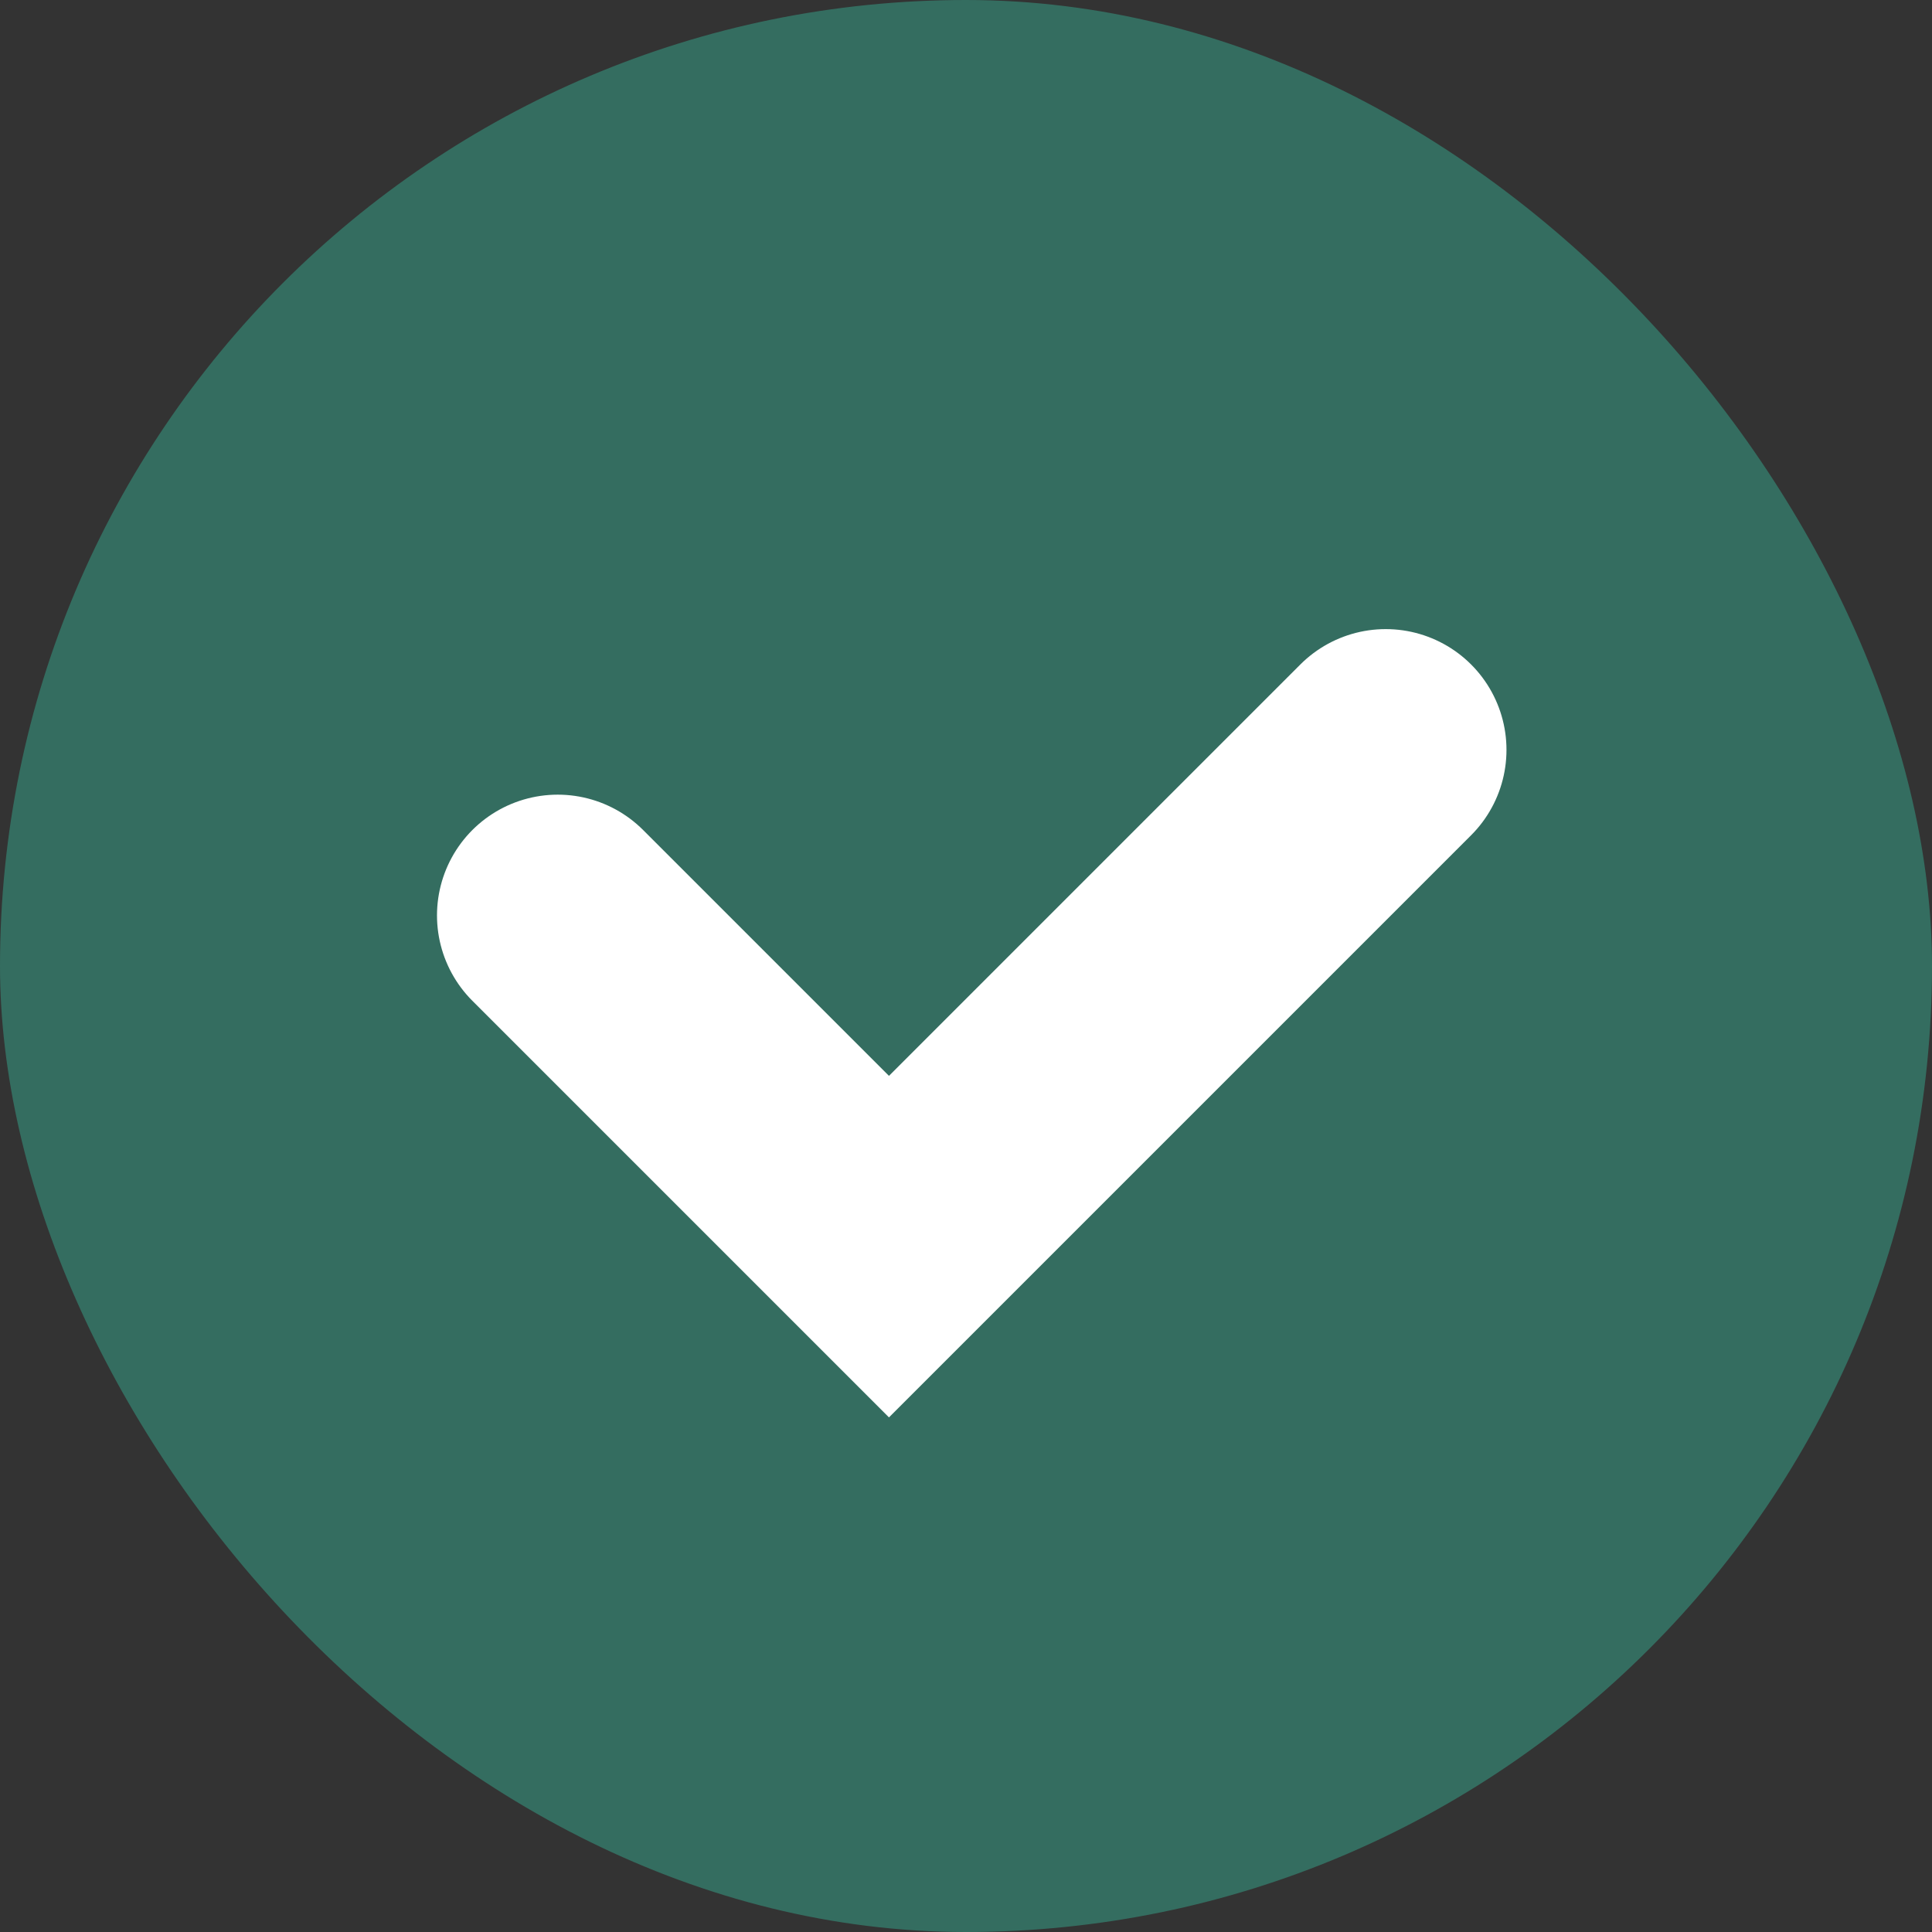
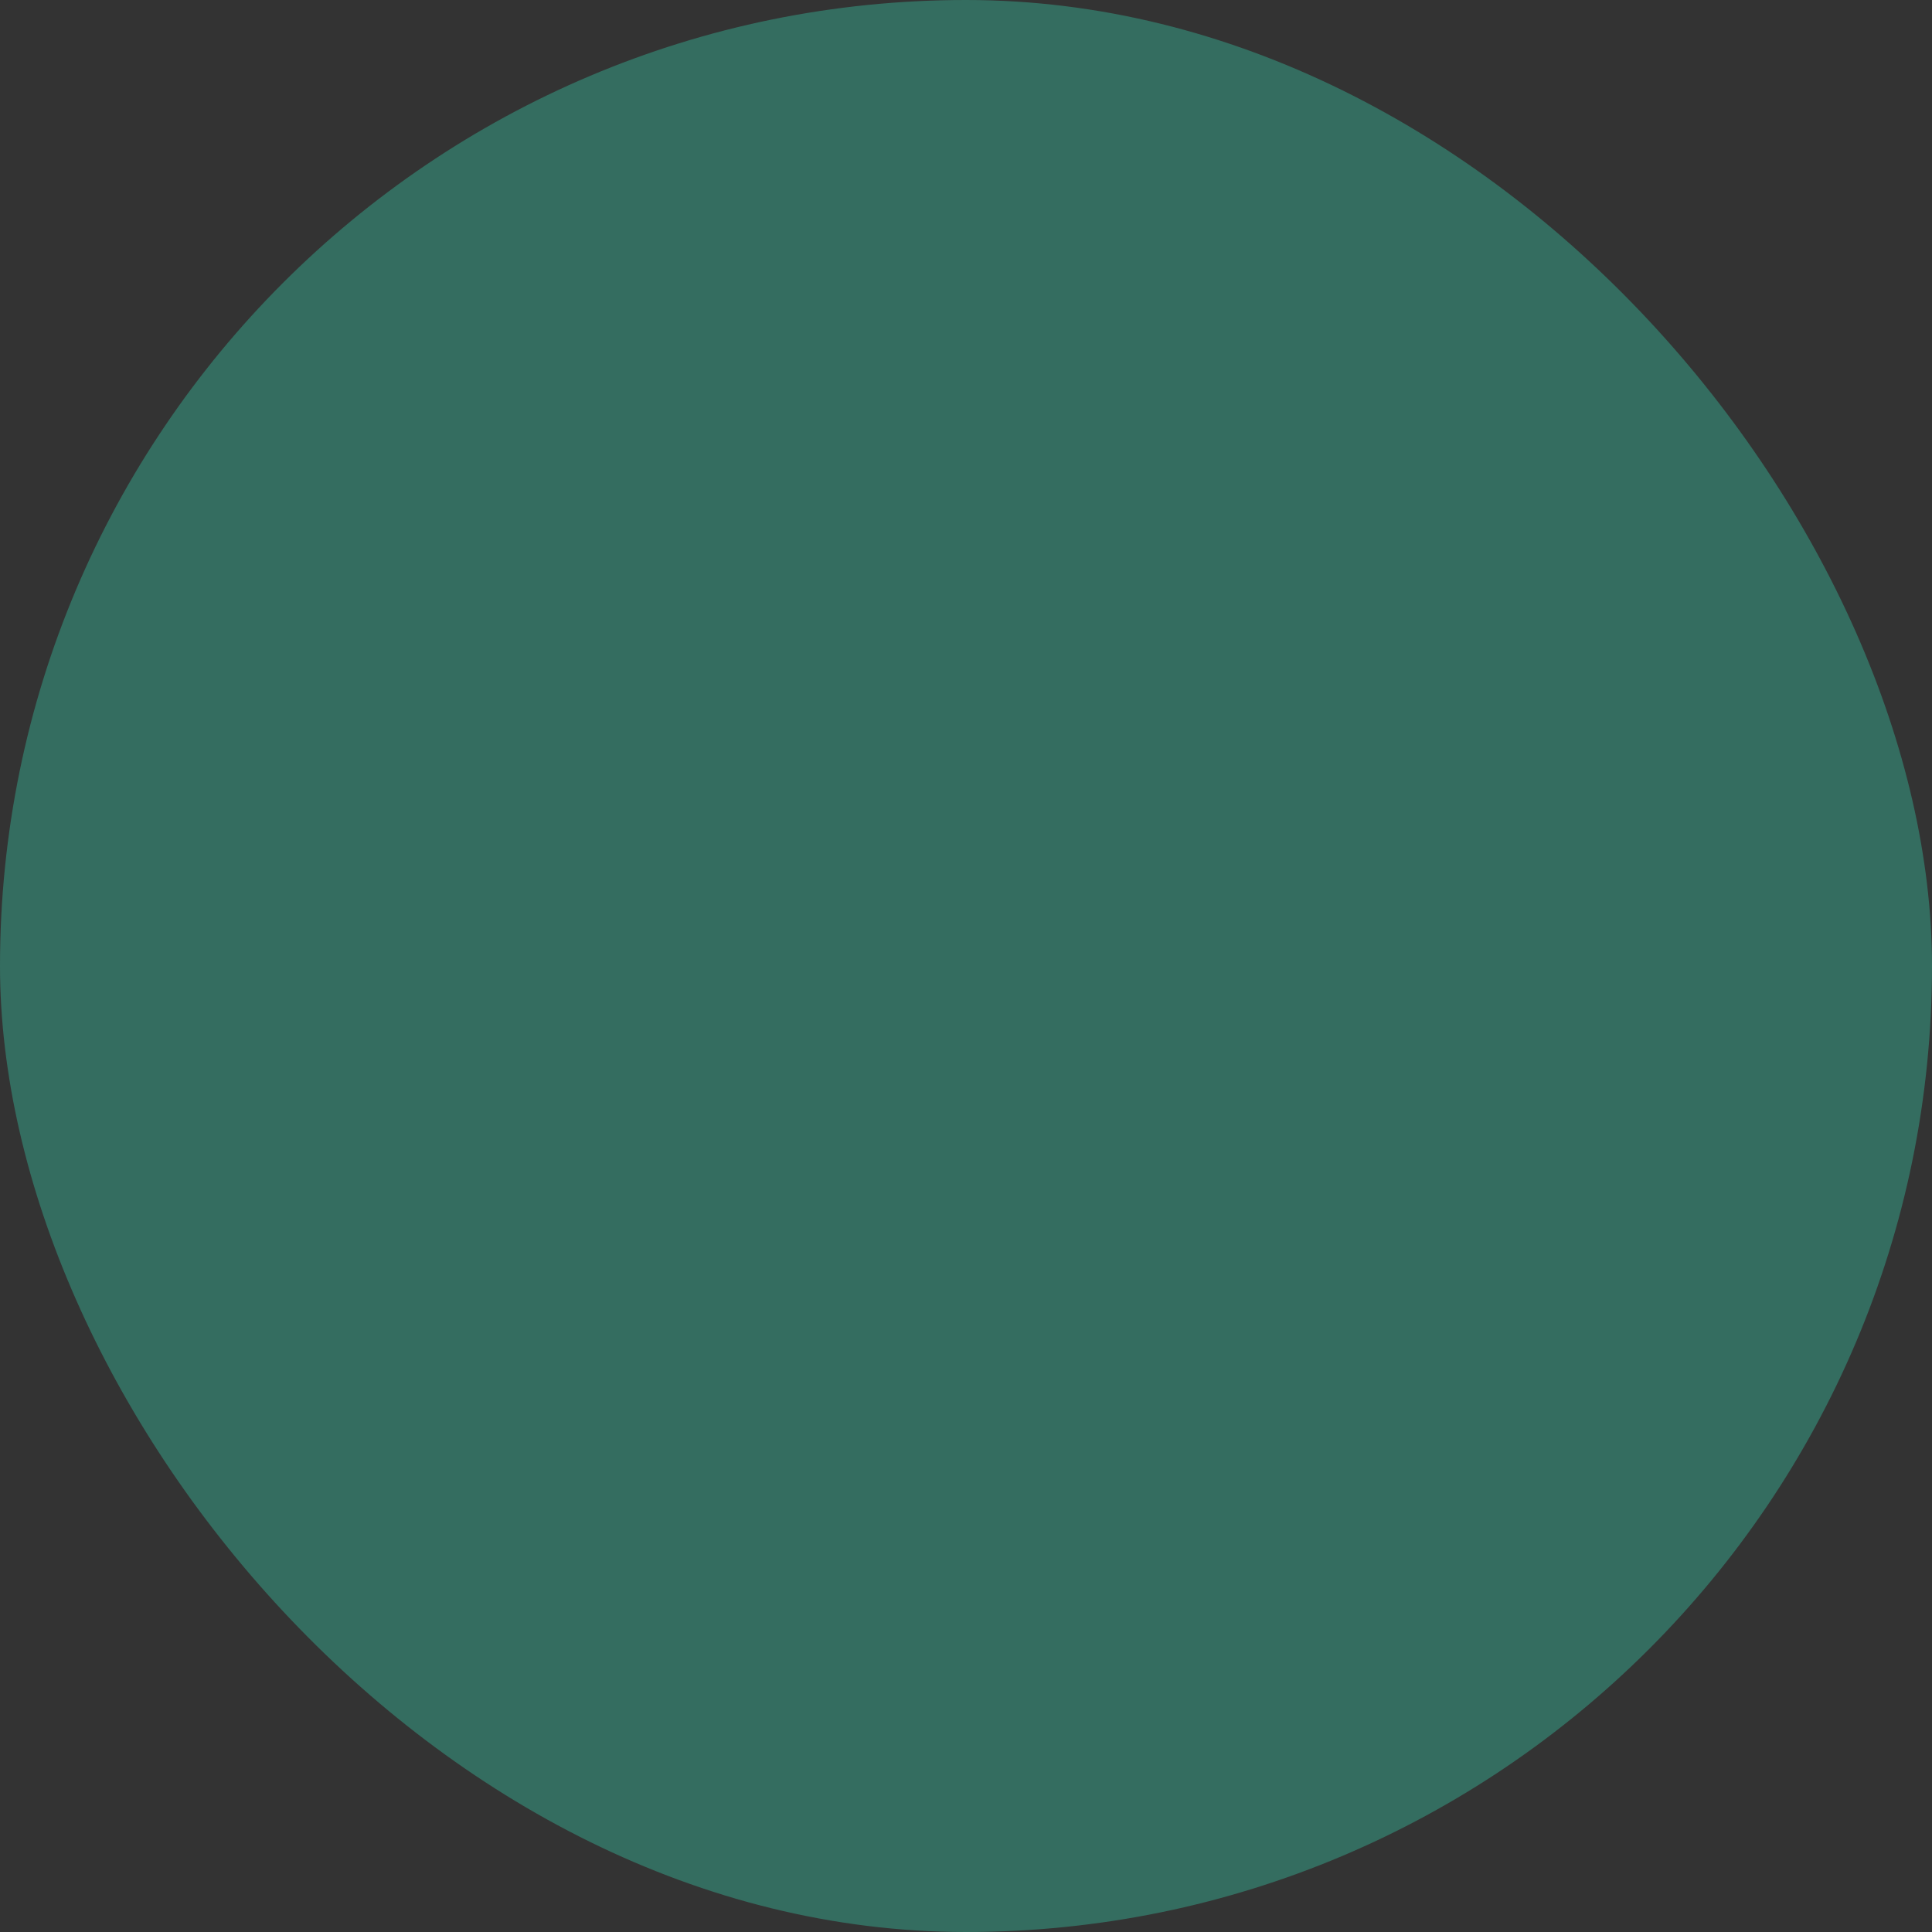
<svg xmlns="http://www.w3.org/2000/svg" width="16" height="16" viewBox="0 0 16 16" fill="none">
  <rect x="0" y="0" width="16" height="16" fill="#333333" stroke="none" />
  <g id="Group 121415587">
    <rect id="Rectangle 1930" width="16" height="16" rx="8" fill="#346D60" />
-     <path id="Vector" d="M4.619 7.581L7.362 10.324L11.476 6.21" stroke="white" stroke-width="2" stroke-linecap="round" />
  </g>
</svg>